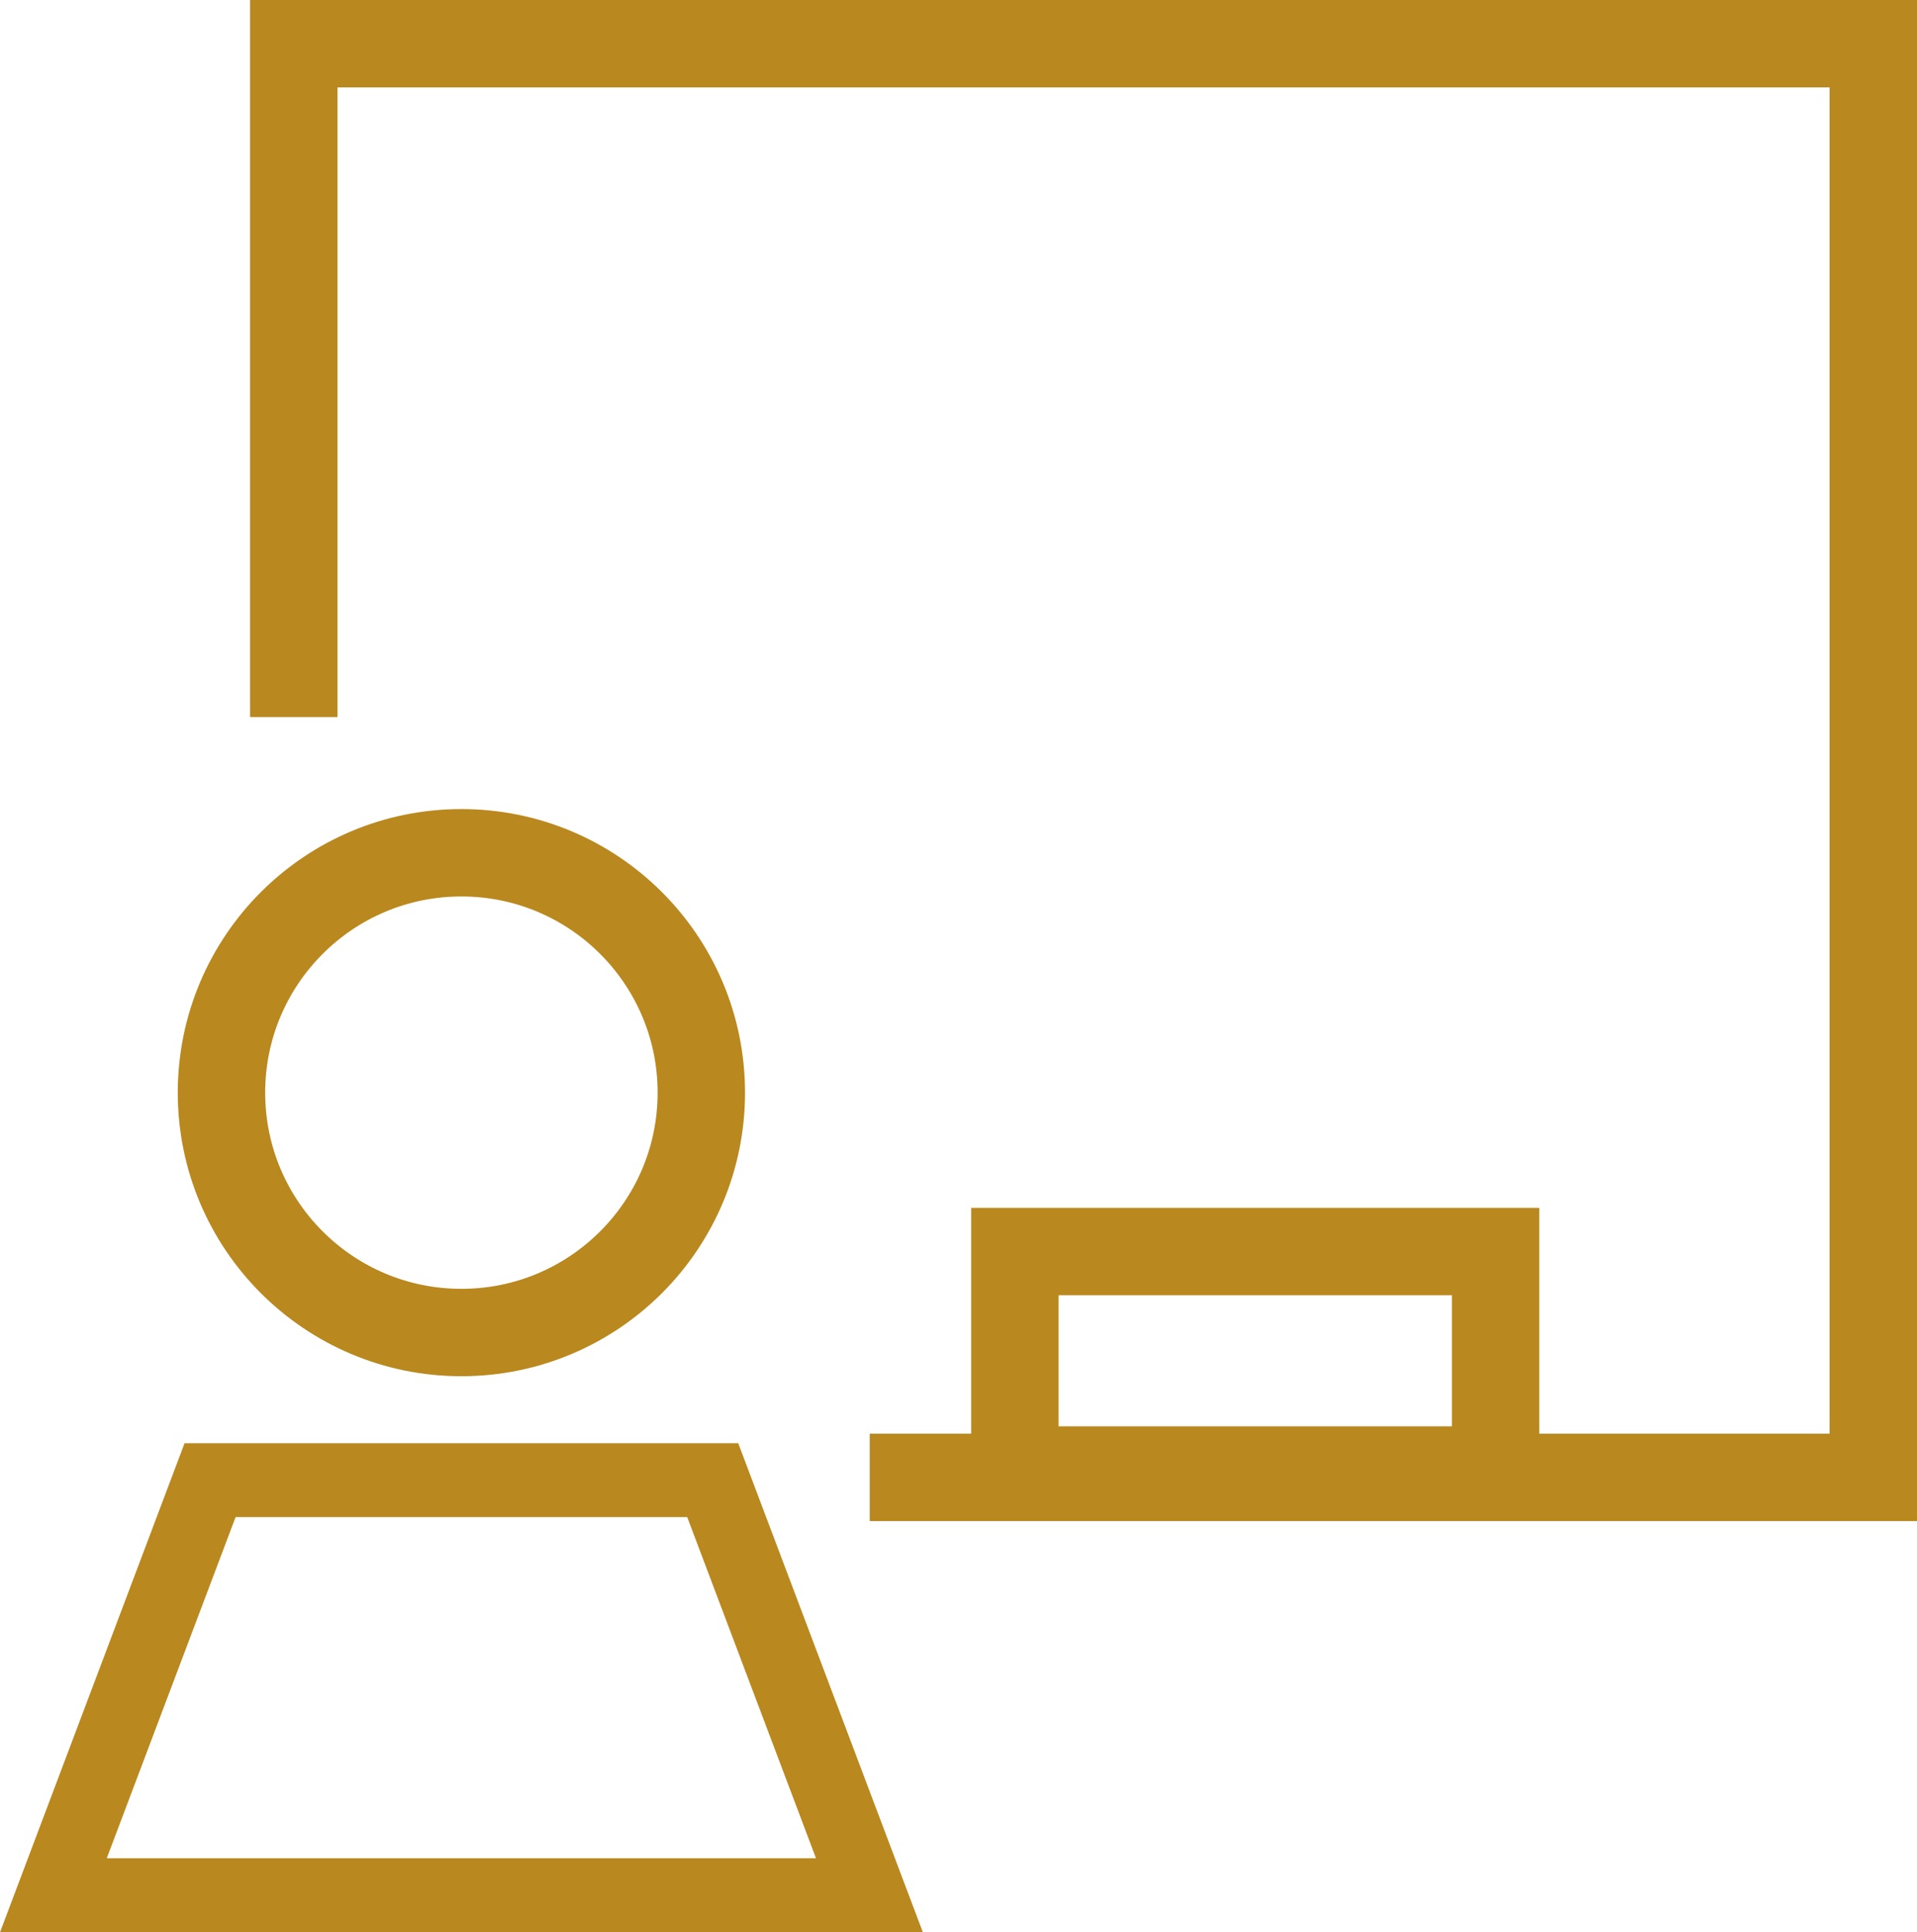
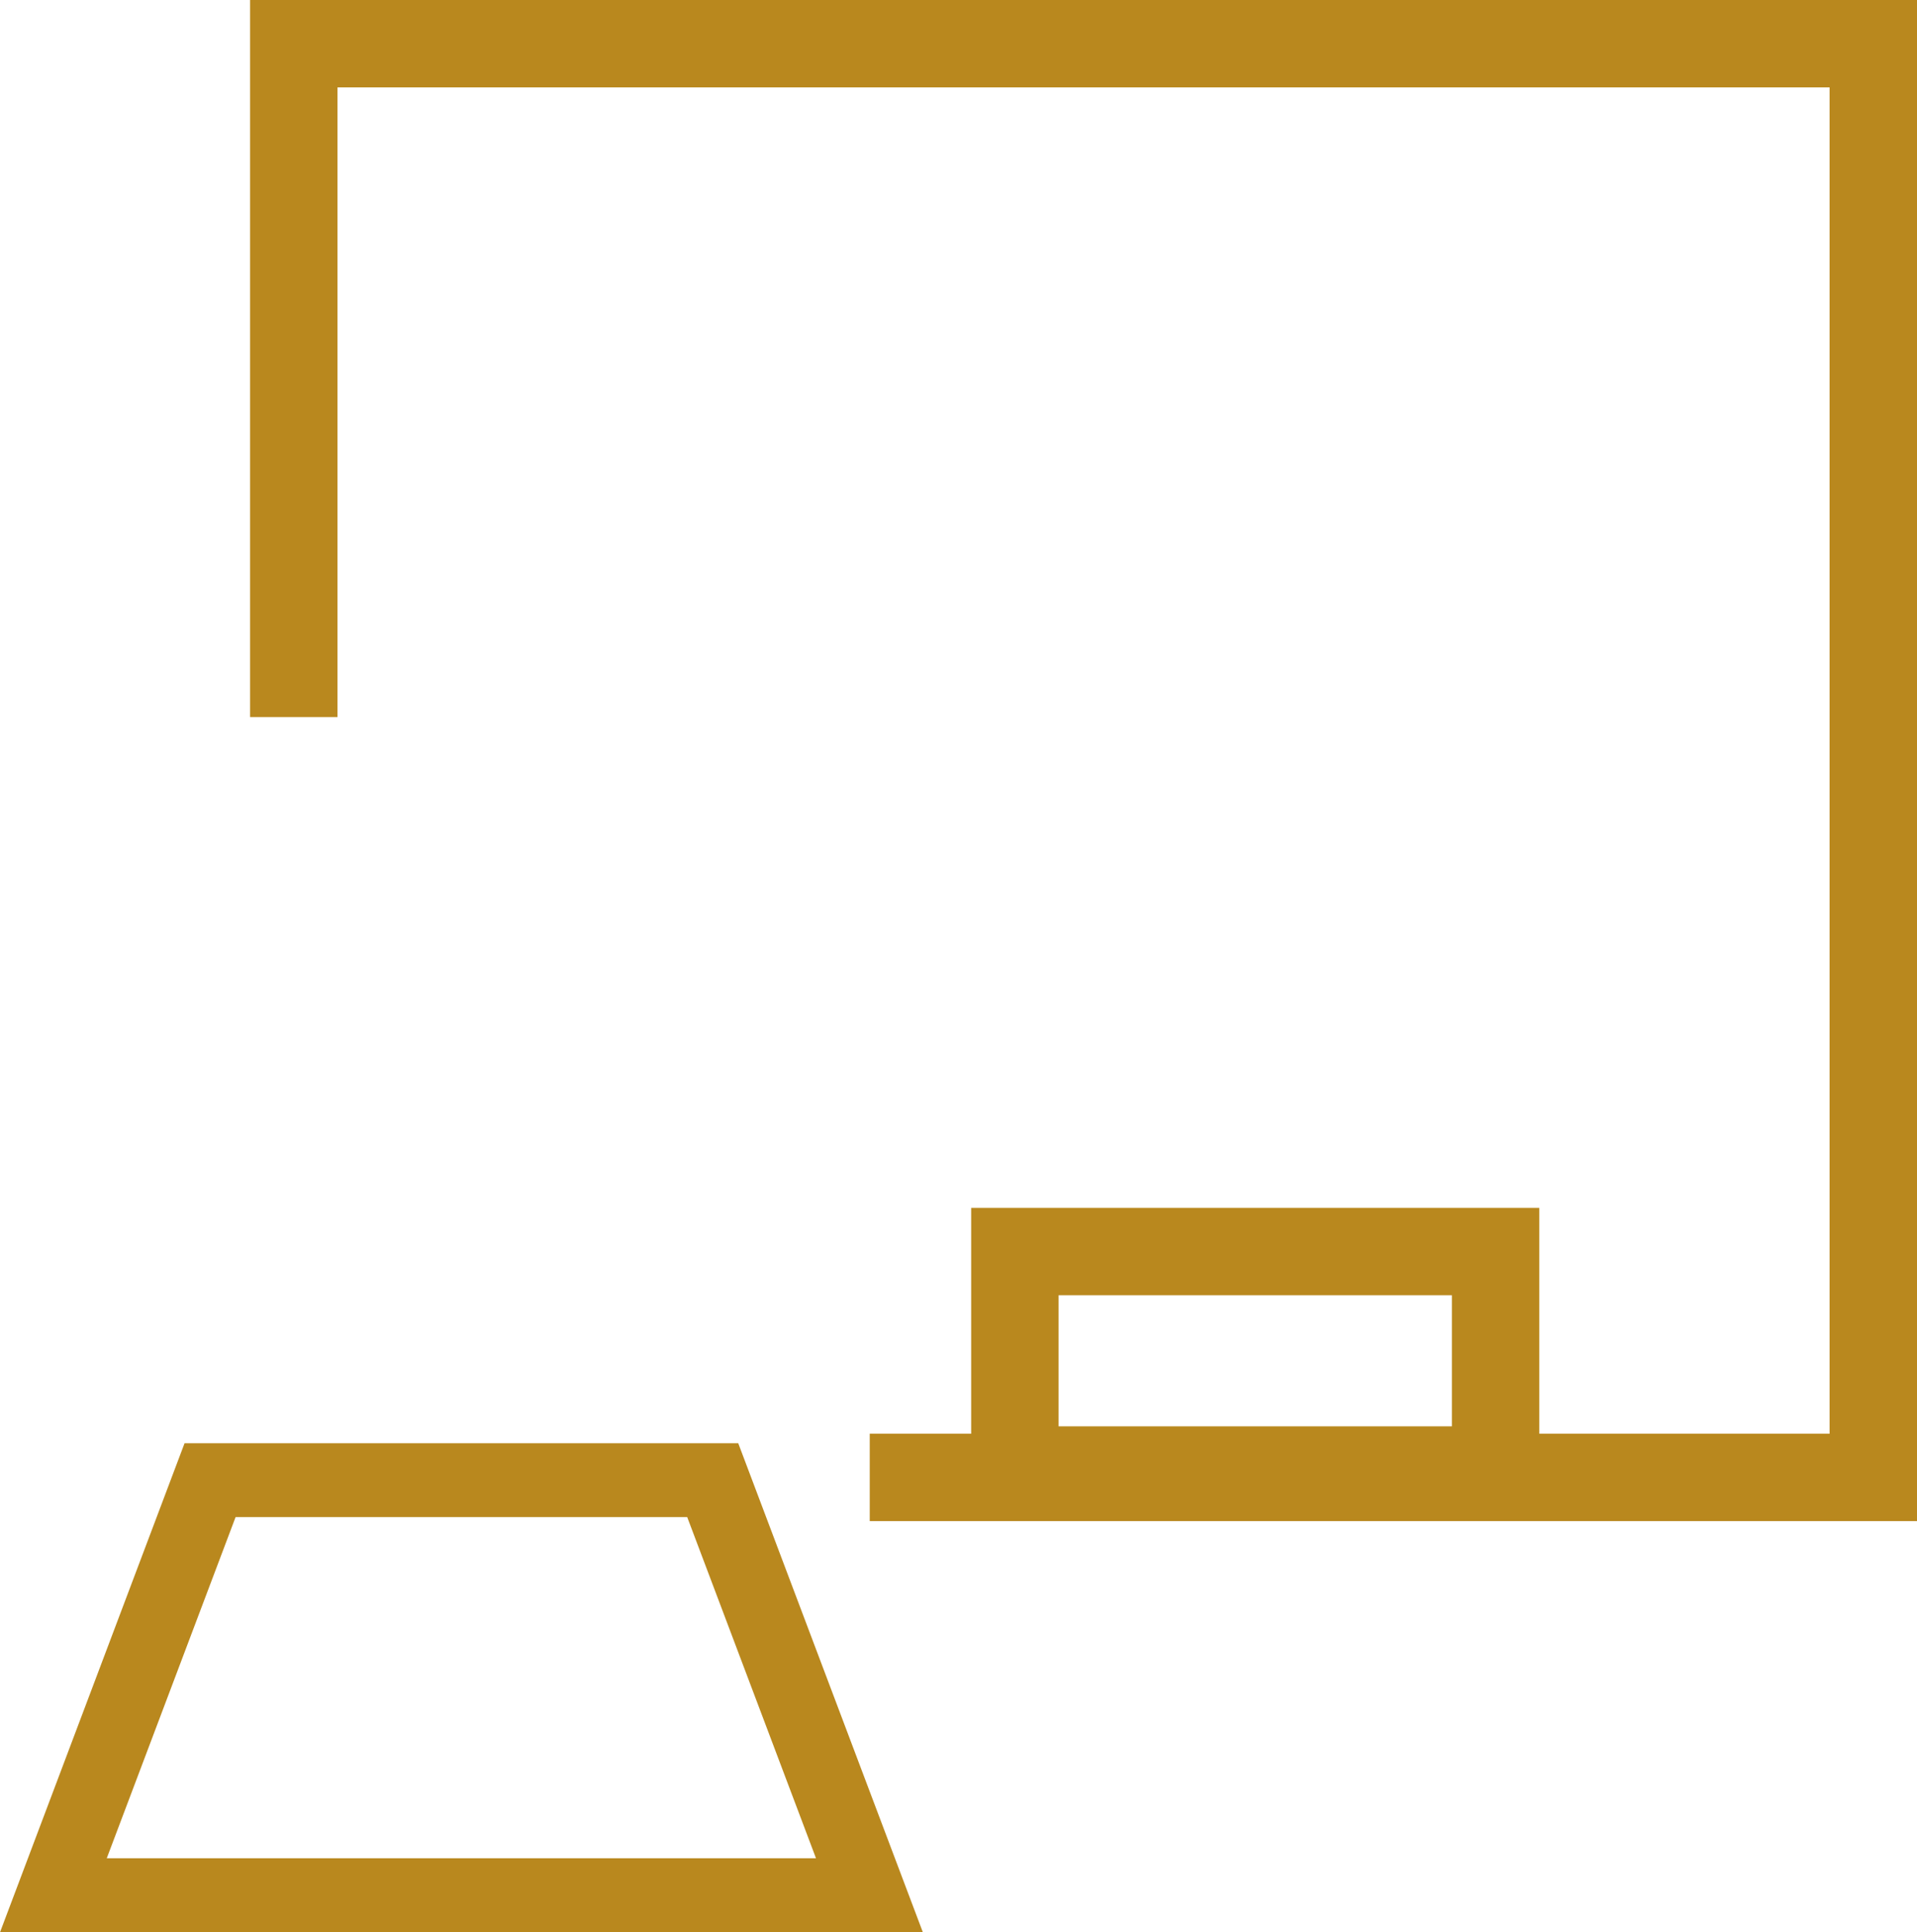
<svg xmlns="http://www.w3.org/2000/svg" width="43.866" height="44.219" viewBox="0 0 43.866 44.219">
  <g id="グループ_206" data-name="グループ 206" transform="translate(-1687.898 -711.734)">
    <g id="グループ_181" data-name="グループ 181">
      <g id="楕円形_3" data-name="楕円形 3">
        <circle id="楕円形_4" data-name="楕円形 4" cx="6.335" cy="6.335" r="6.335" transform="translate(1692.121 730.407)" fill="none" />
-         <circle id="楕円形_5" data-name="楕円形 5" cx="5.49" cy="5.49" r="5.49" transform="translate(1692.966 731.251)" fill="none" stroke="#b9881e" stroke-width="2" />
      </g>
      <g id="パス_26117" data-name="パス 26117">
-         <path id="パス_26136" data-name="パス 26136" d="M1692.121,744.765h12.67l4.223,11.187H1687.9Z" fill="none" />
+         <path id="パス_26136" data-name="パス 26136" d="M1692.121,744.765h12.67H1687.9Z" fill="none" />
        <path id="パス_26137" data-name="パス 26137" d="M1693.289,746.455l-2.948,7.808h16.229l-2.947-7.808h-10.334m-1.168-1.69h12.67l4.223,11.188H1687.9Z" fill="#b9881e" />
      </g>
    </g>
    <path id="パス_26118" data-name="パス 26118" d="M1694.621,728.146V712.734h36.143v32.813H1707.8" fill="none" stroke="#b9881e" stroke-width="2" />
    <g id="長方形_132" data-name="長方形 132">
      <rect id="長方形_137" data-name="長方形 137" width="13" height="7" transform="translate(1710.121 739.378)" fill="none" />
      <rect id="長方形_138" data-name="長方形 138" width="11" height="5" transform="translate(1711.121 740.378)" fill="none" stroke="#b9881e" stroke-width="2" />
    </g>
  </g>
</svg>